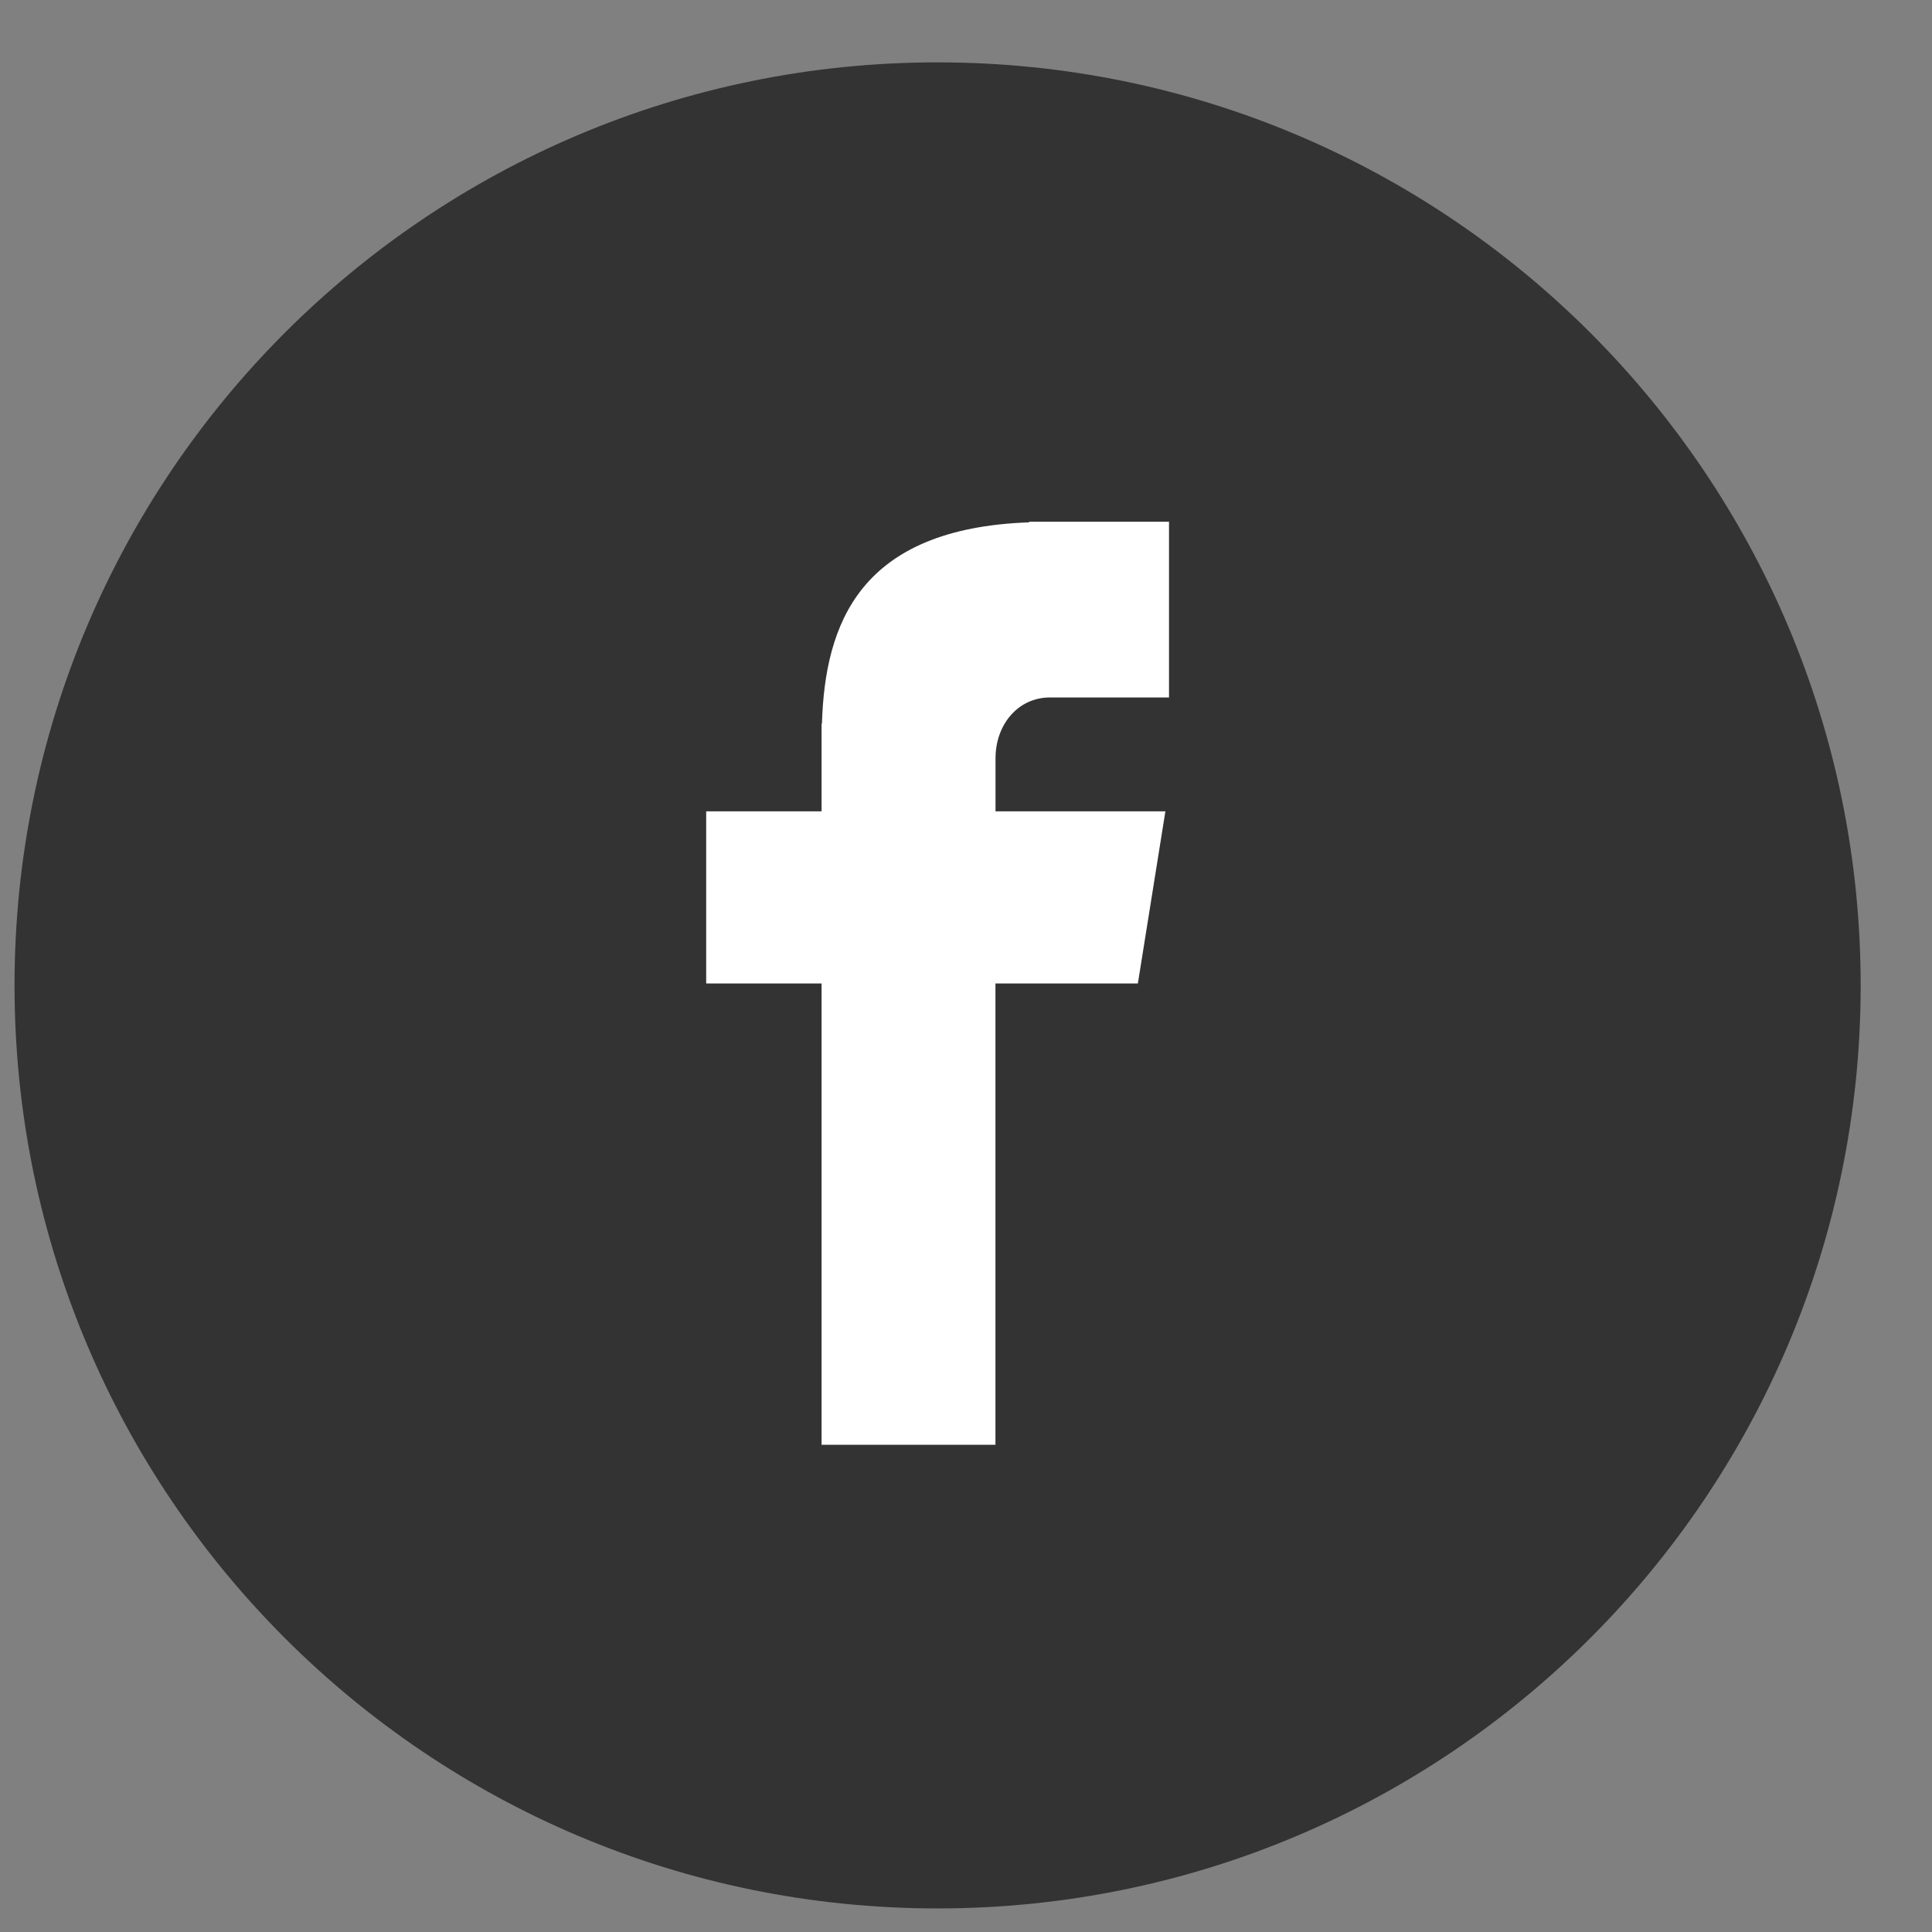
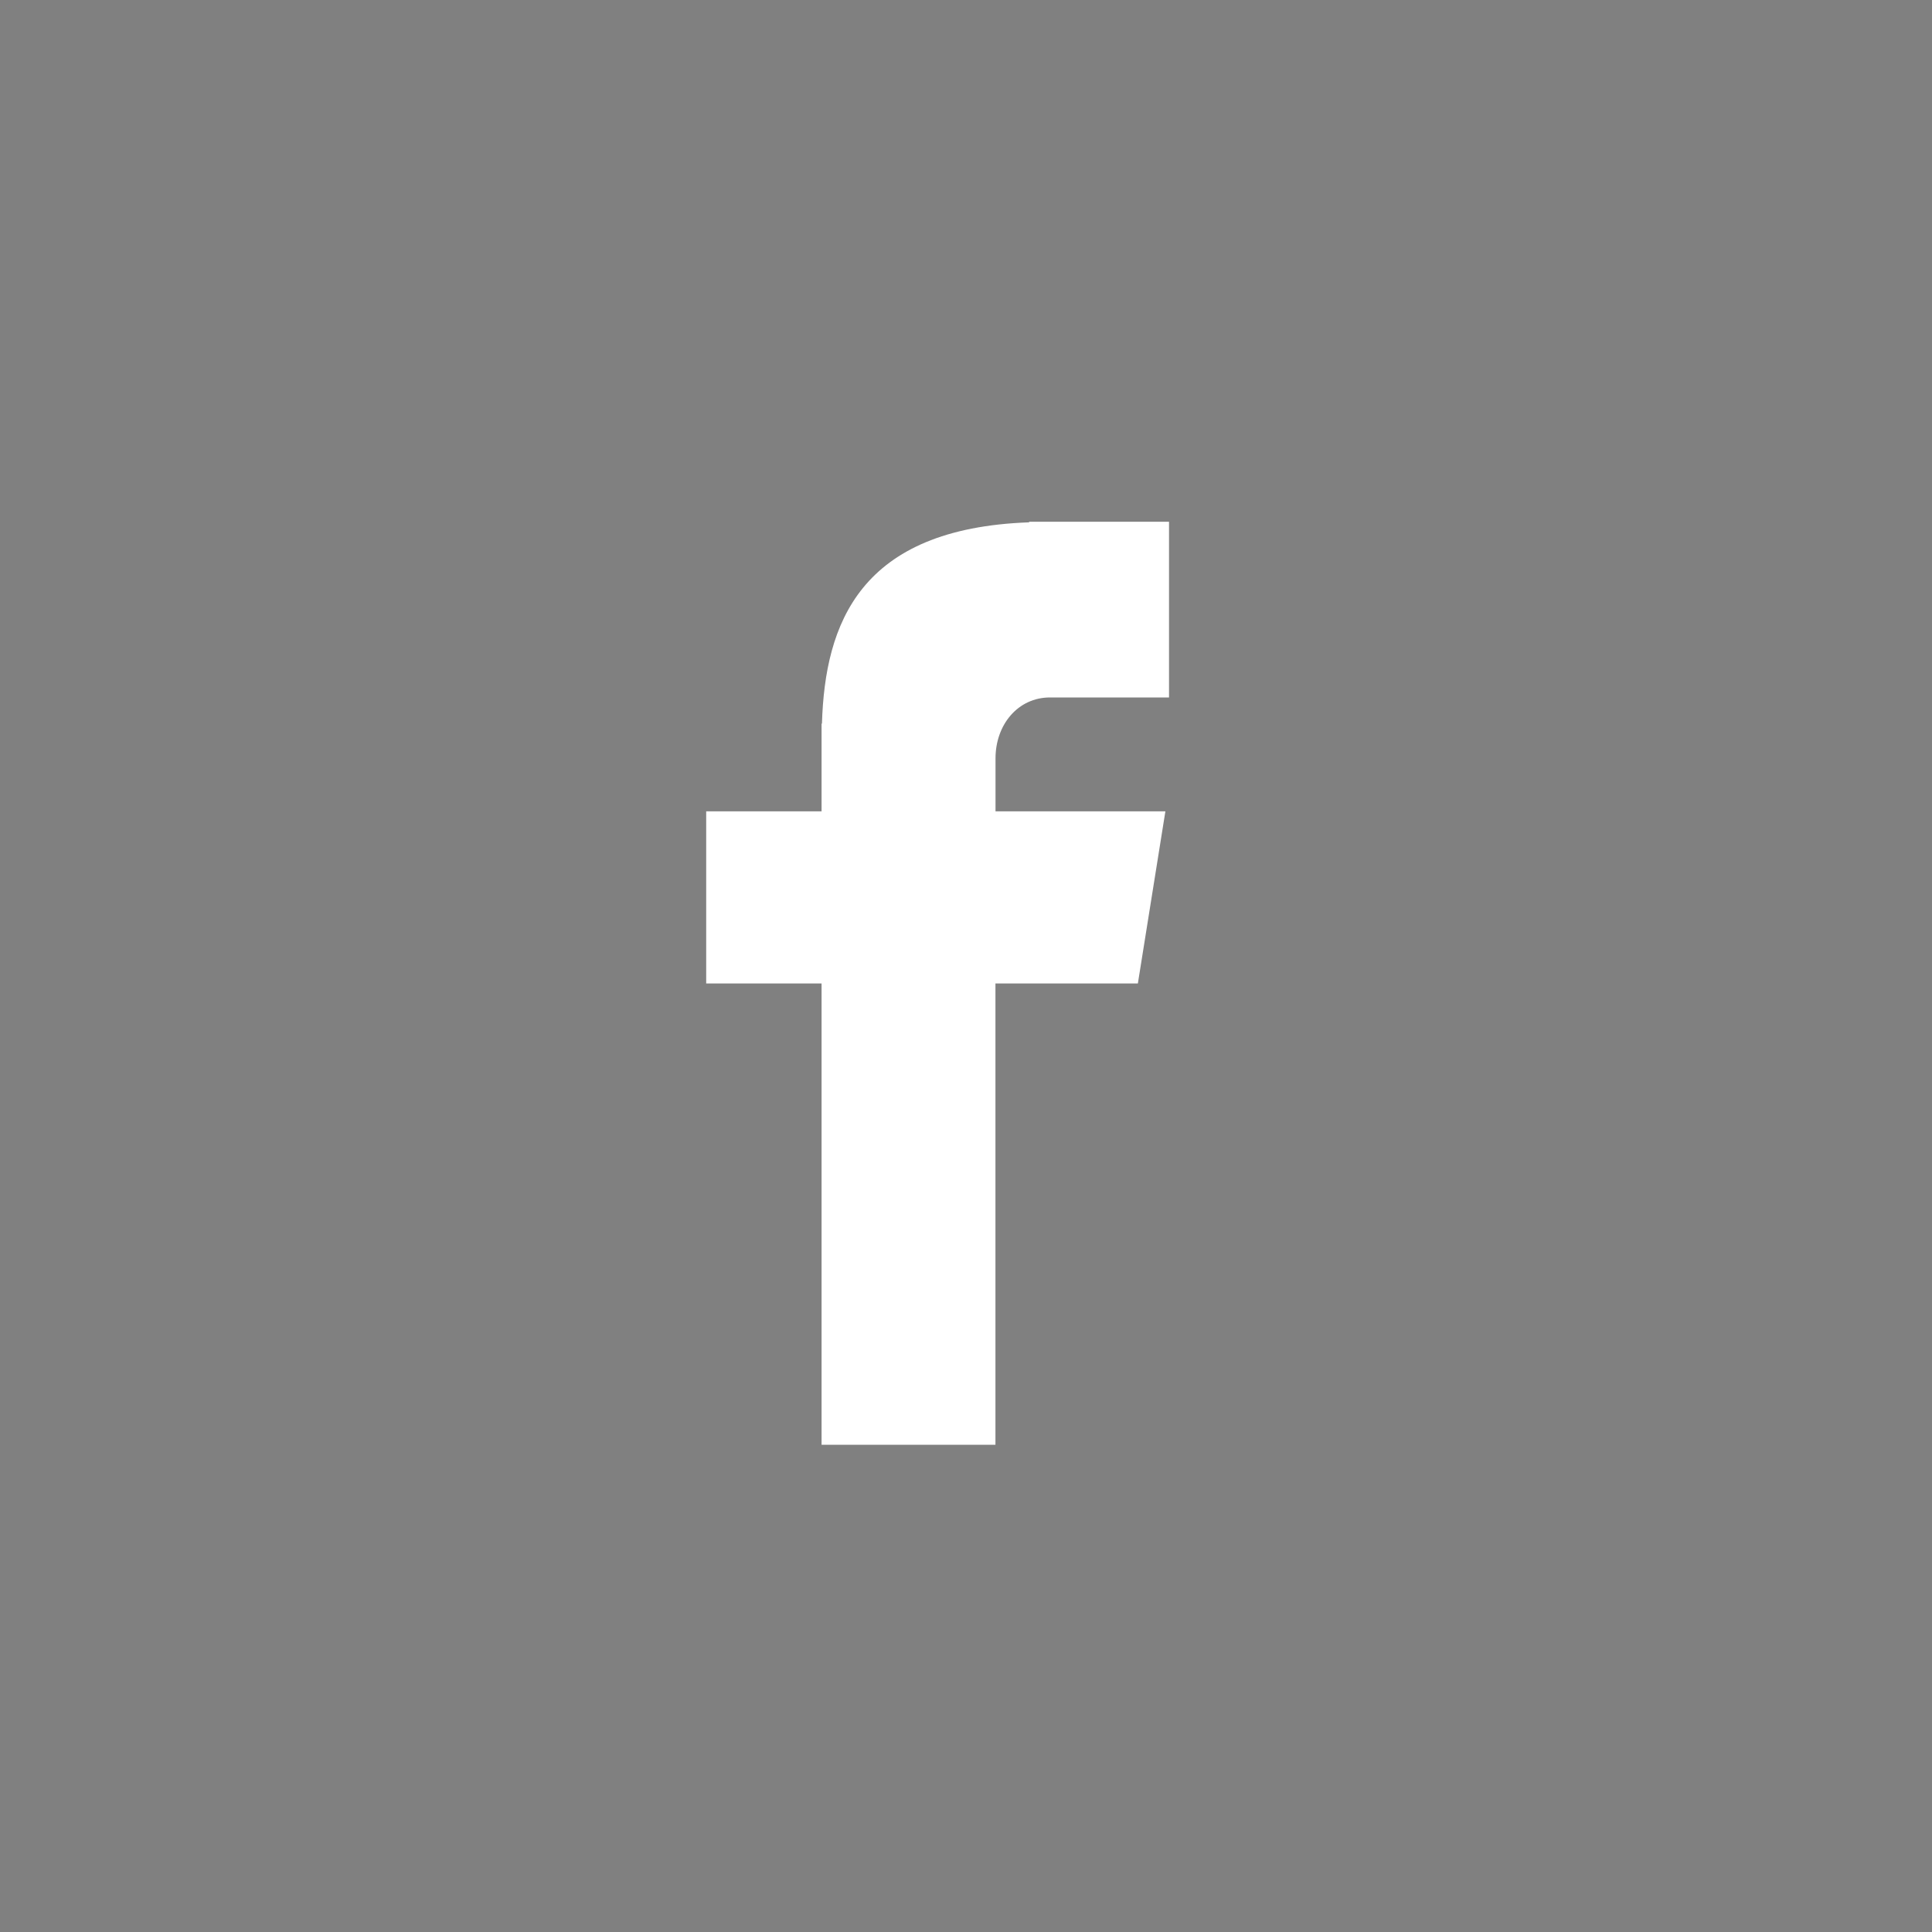
<svg xmlns="http://www.w3.org/2000/svg" width="25" height="25" viewBox="0 0 25 25" fill="none">
  <rect x="0" y="0" width="25" height="25" fill="#808080" stroke="none" />
-   <path d="M12.132 0.807C18.729 0.807 24.077 6.155 24.077 12.751C24.077 19.348 18.729 24.695 12.132 24.695C5.535 24.695 0.188 19.348 0.188 12.751C0.188 6.155 5.535 0.807 12.132 0.807Z" fill="#333333" />
  <path d="M13.587 9.025H15.127V6.751H13.317V6.759C11.125 6.837 10.675 8.069 10.636 9.364H10.631V10.499H9.138V12.726H10.631V18.695H12.881V12.726H14.724L15.08 10.499H12.882V9.813C12.882 9.376 13.173 9.025 13.587 9.025Z" fill="white" />
</svg>